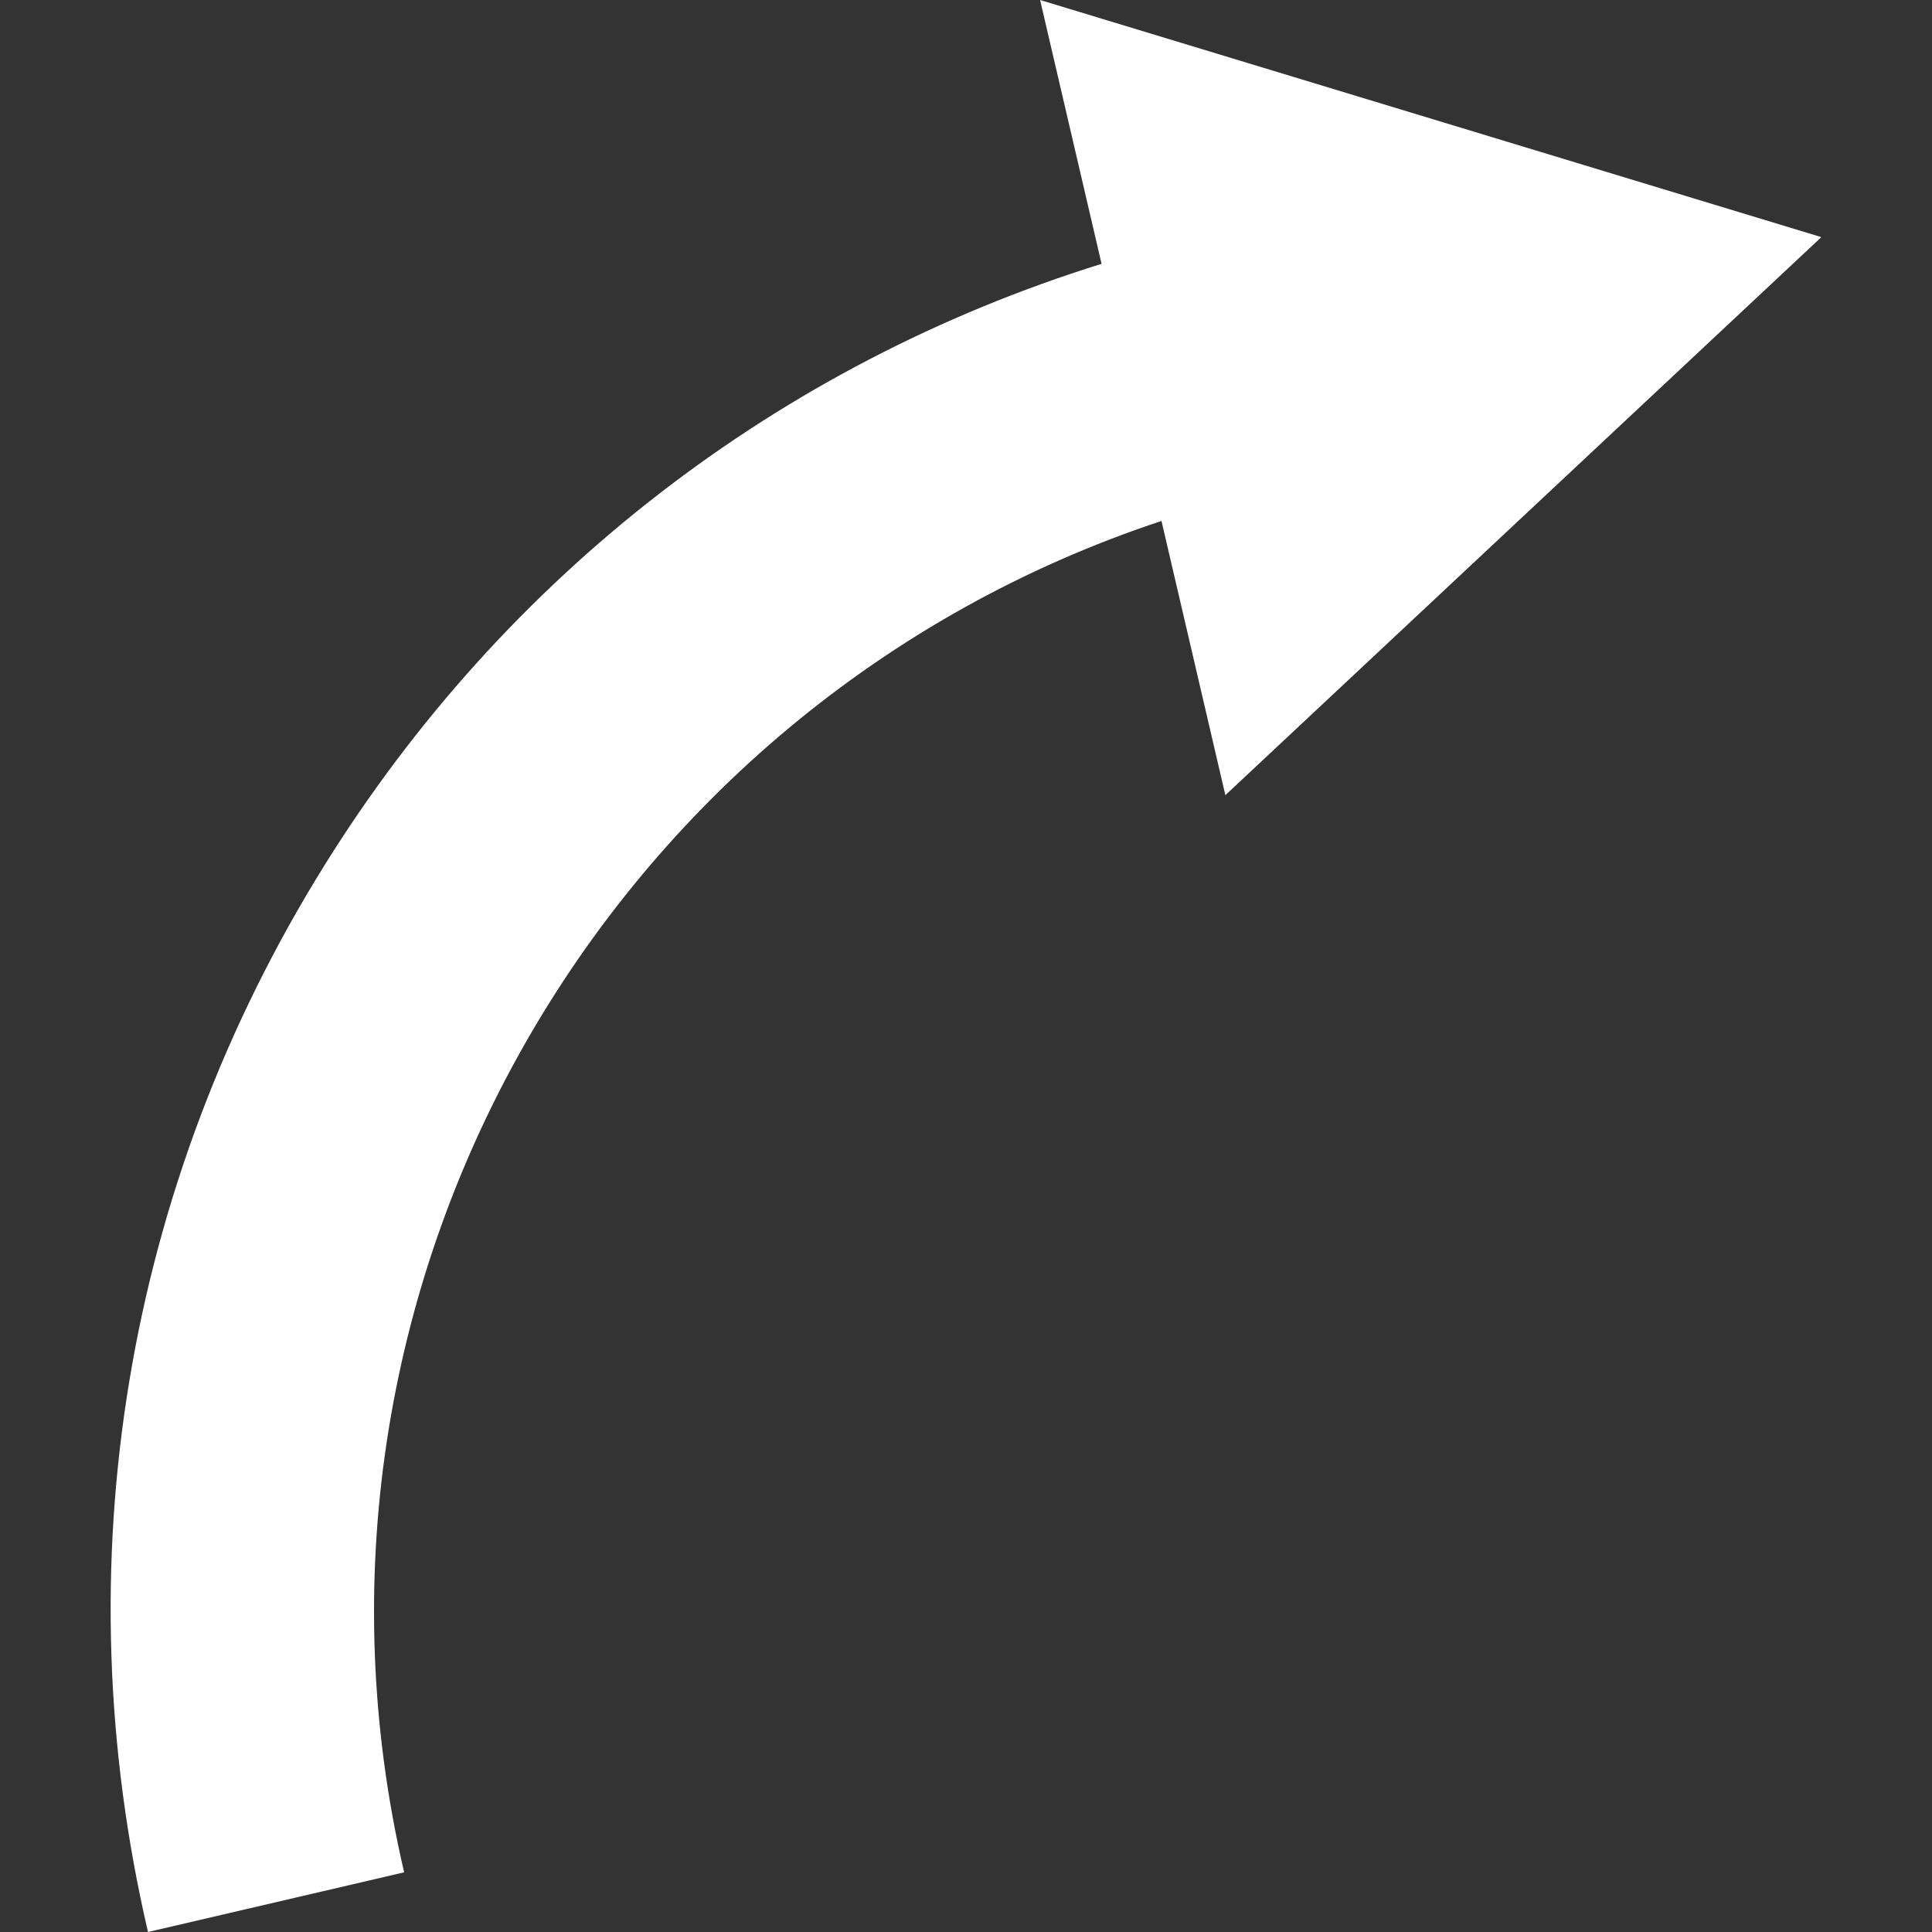
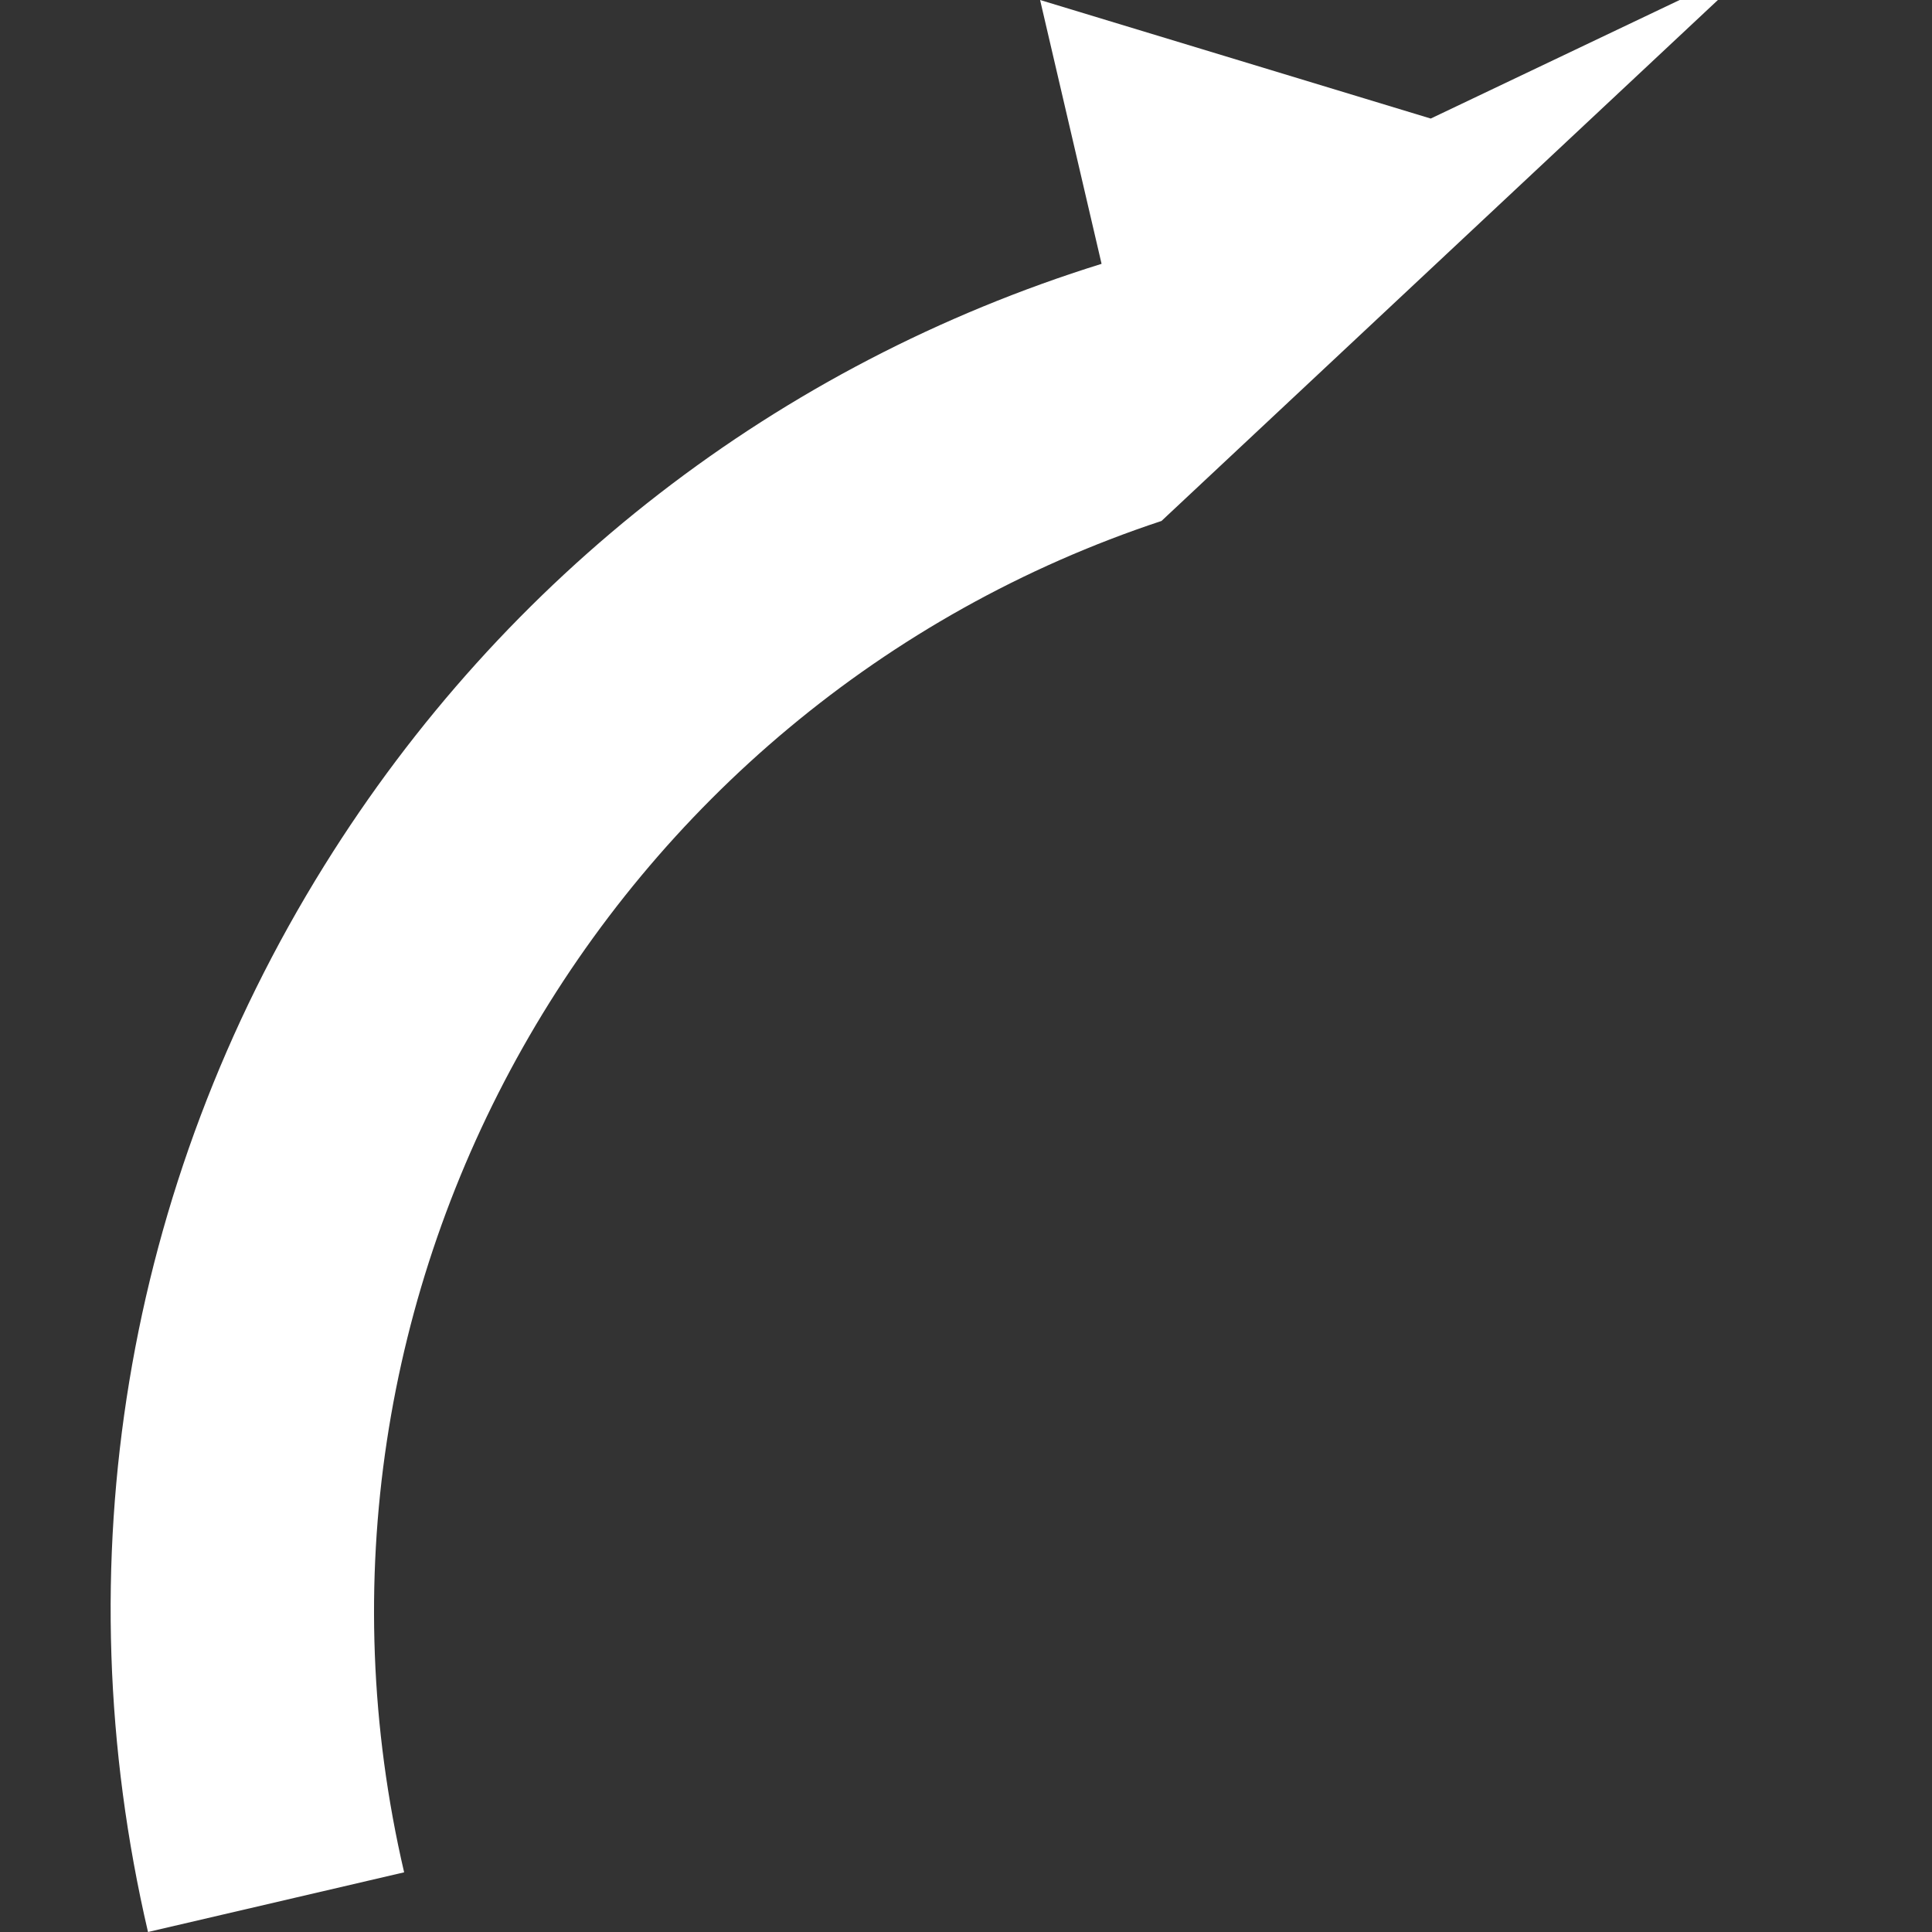
<svg xmlns="http://www.w3.org/2000/svg" version="1.1" width="512" height="512" x="0" y="0" viewBox="0 0 410.855 410.855" style="enable-background:new 0 0 512 512" xml:space="preserve" class="">
  <rect x="0" y="0" width="410.855" height="410.855" fill="#333333" stroke="none" />
  <g>
    <g>
-       <path d="M304.256,25.212L221.184,0l13.074,56.106C165.508,77.502,107.367,122.342,68.95,184.1   c-42.368,68.108-55.677,148.639-37.475,226.755l54.468-12.69C57.073,274.261,128.476,150.007,247,110.786l13.584,58.312   l63.373-59.336l63.369-59.334L304.256,25.212z" fill="#ffffff" data-original="#000000" style="" class="" />
+       <path d="M304.256,25.212L221.184,0l13.074,56.106C165.508,77.502,107.367,122.342,68.95,184.1   c-42.368,68.108-55.677,148.639-37.475,226.755l54.468-12.69C57.073,274.261,128.476,150.007,247,110.786l63.373-59.336l63.369-59.334L304.256,25.212z" fill="#ffffff" data-original="#000000" style="" class="" />
    </g>
    <g>
</g>
    <g>
</g>
    <g>
</g>
    <g>
</g>
    <g>
</g>
    <g>
</g>
    <g>
</g>
    <g>
</g>
    <g>
</g>
    <g>
</g>
    <g>
</g>
    <g>
</g>
    <g>
</g>
    <g>
</g>
    <g>
</g>
  </g>
</svg>